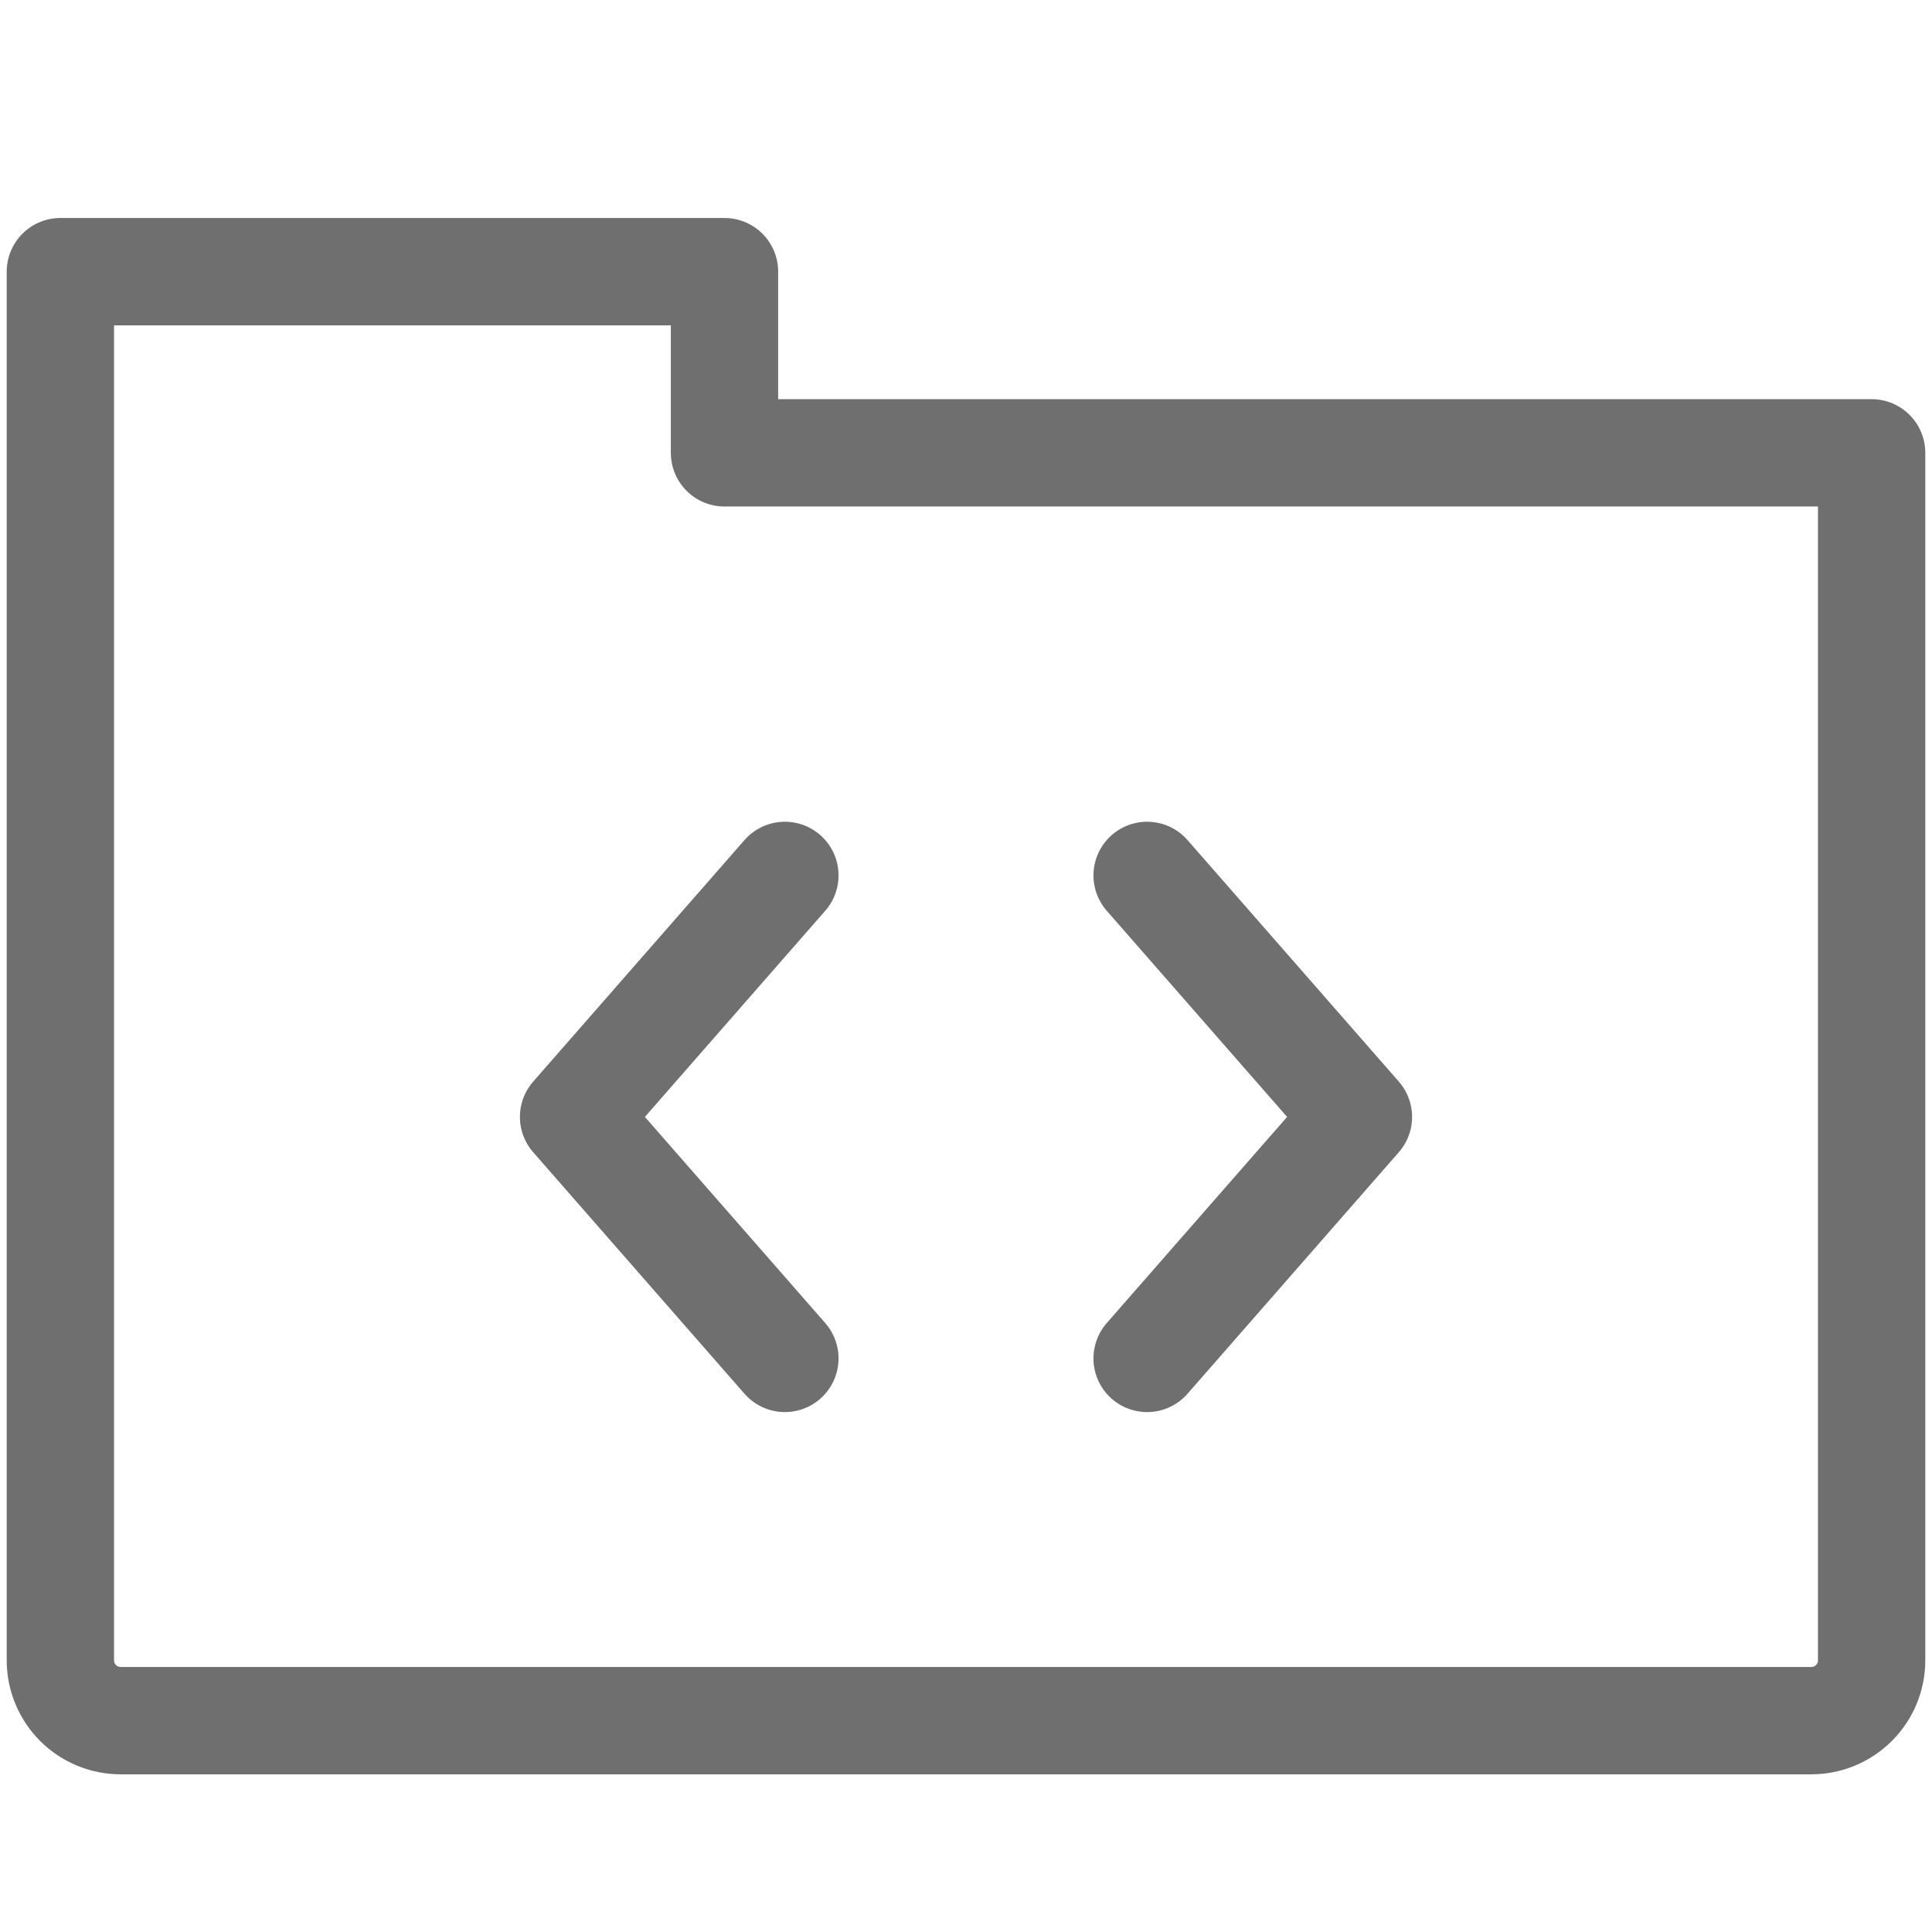
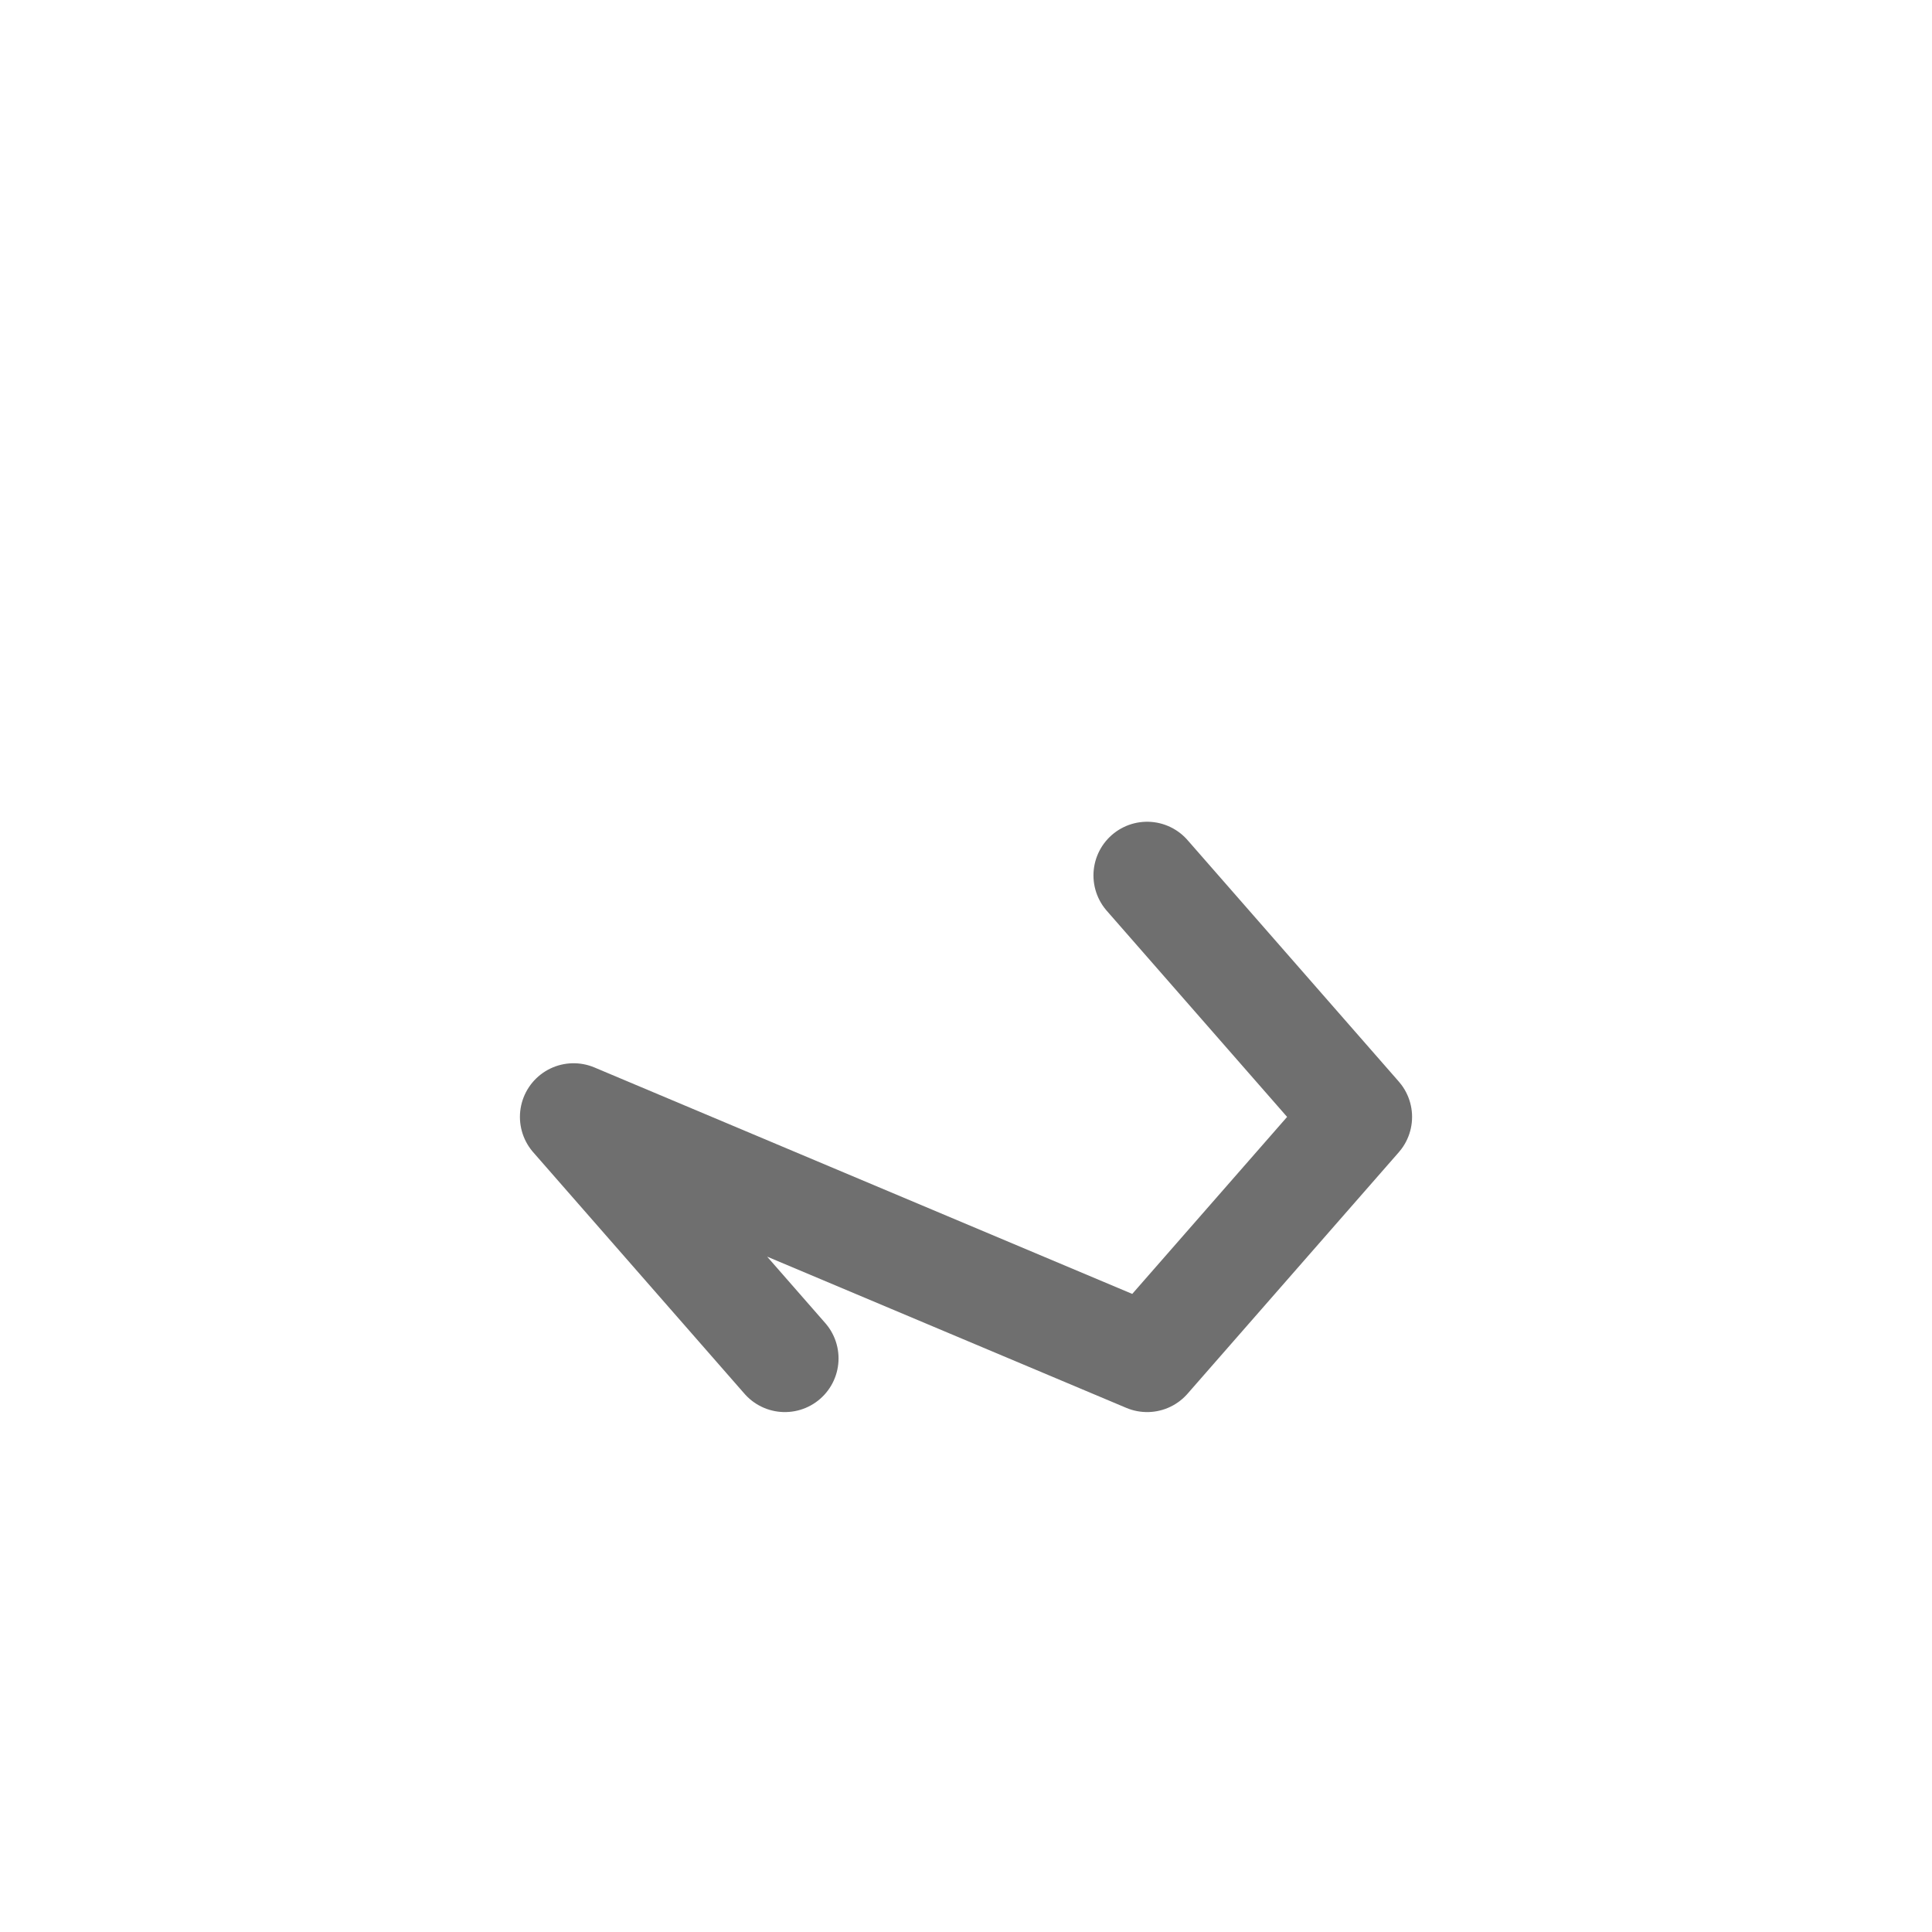
<svg xmlns="http://www.w3.org/2000/svg" width="36" height="36" viewBox="0 0 36 36" fill="none">
-   <path d="M1.125 30.938C1.125 31.236 1.244 31.522 1.454 31.733C1.665 31.944 1.952 32.062 2.25 32.062H33.75C34.048 32.062 34.334 31.944 34.545 31.733C34.757 31.522 34.875 31.236 34.875 30.938V8.438H13.5V5.062H1.125V30.938Z" stroke="#6F6F6F" stroke-width="2" stroke-miterlimit="10" stroke-linecap="round" stroke-linejoin="round" />
-   <path d="M21.375 16.312L25.312 20.812L21.375 25.312M14.625 16.312L10.688 20.812L14.625 25.312" stroke="#6F6F6F" stroke-width="2" stroke-miterlimit="10" stroke-linecap="round" stroke-linejoin="round" />
+   <path d="M21.375 16.312L25.312 20.812L21.375 25.312L10.688 20.812L14.625 25.312" stroke="#6F6F6F" stroke-width="2" stroke-miterlimit="10" stroke-linecap="round" stroke-linejoin="round" />
</svg>